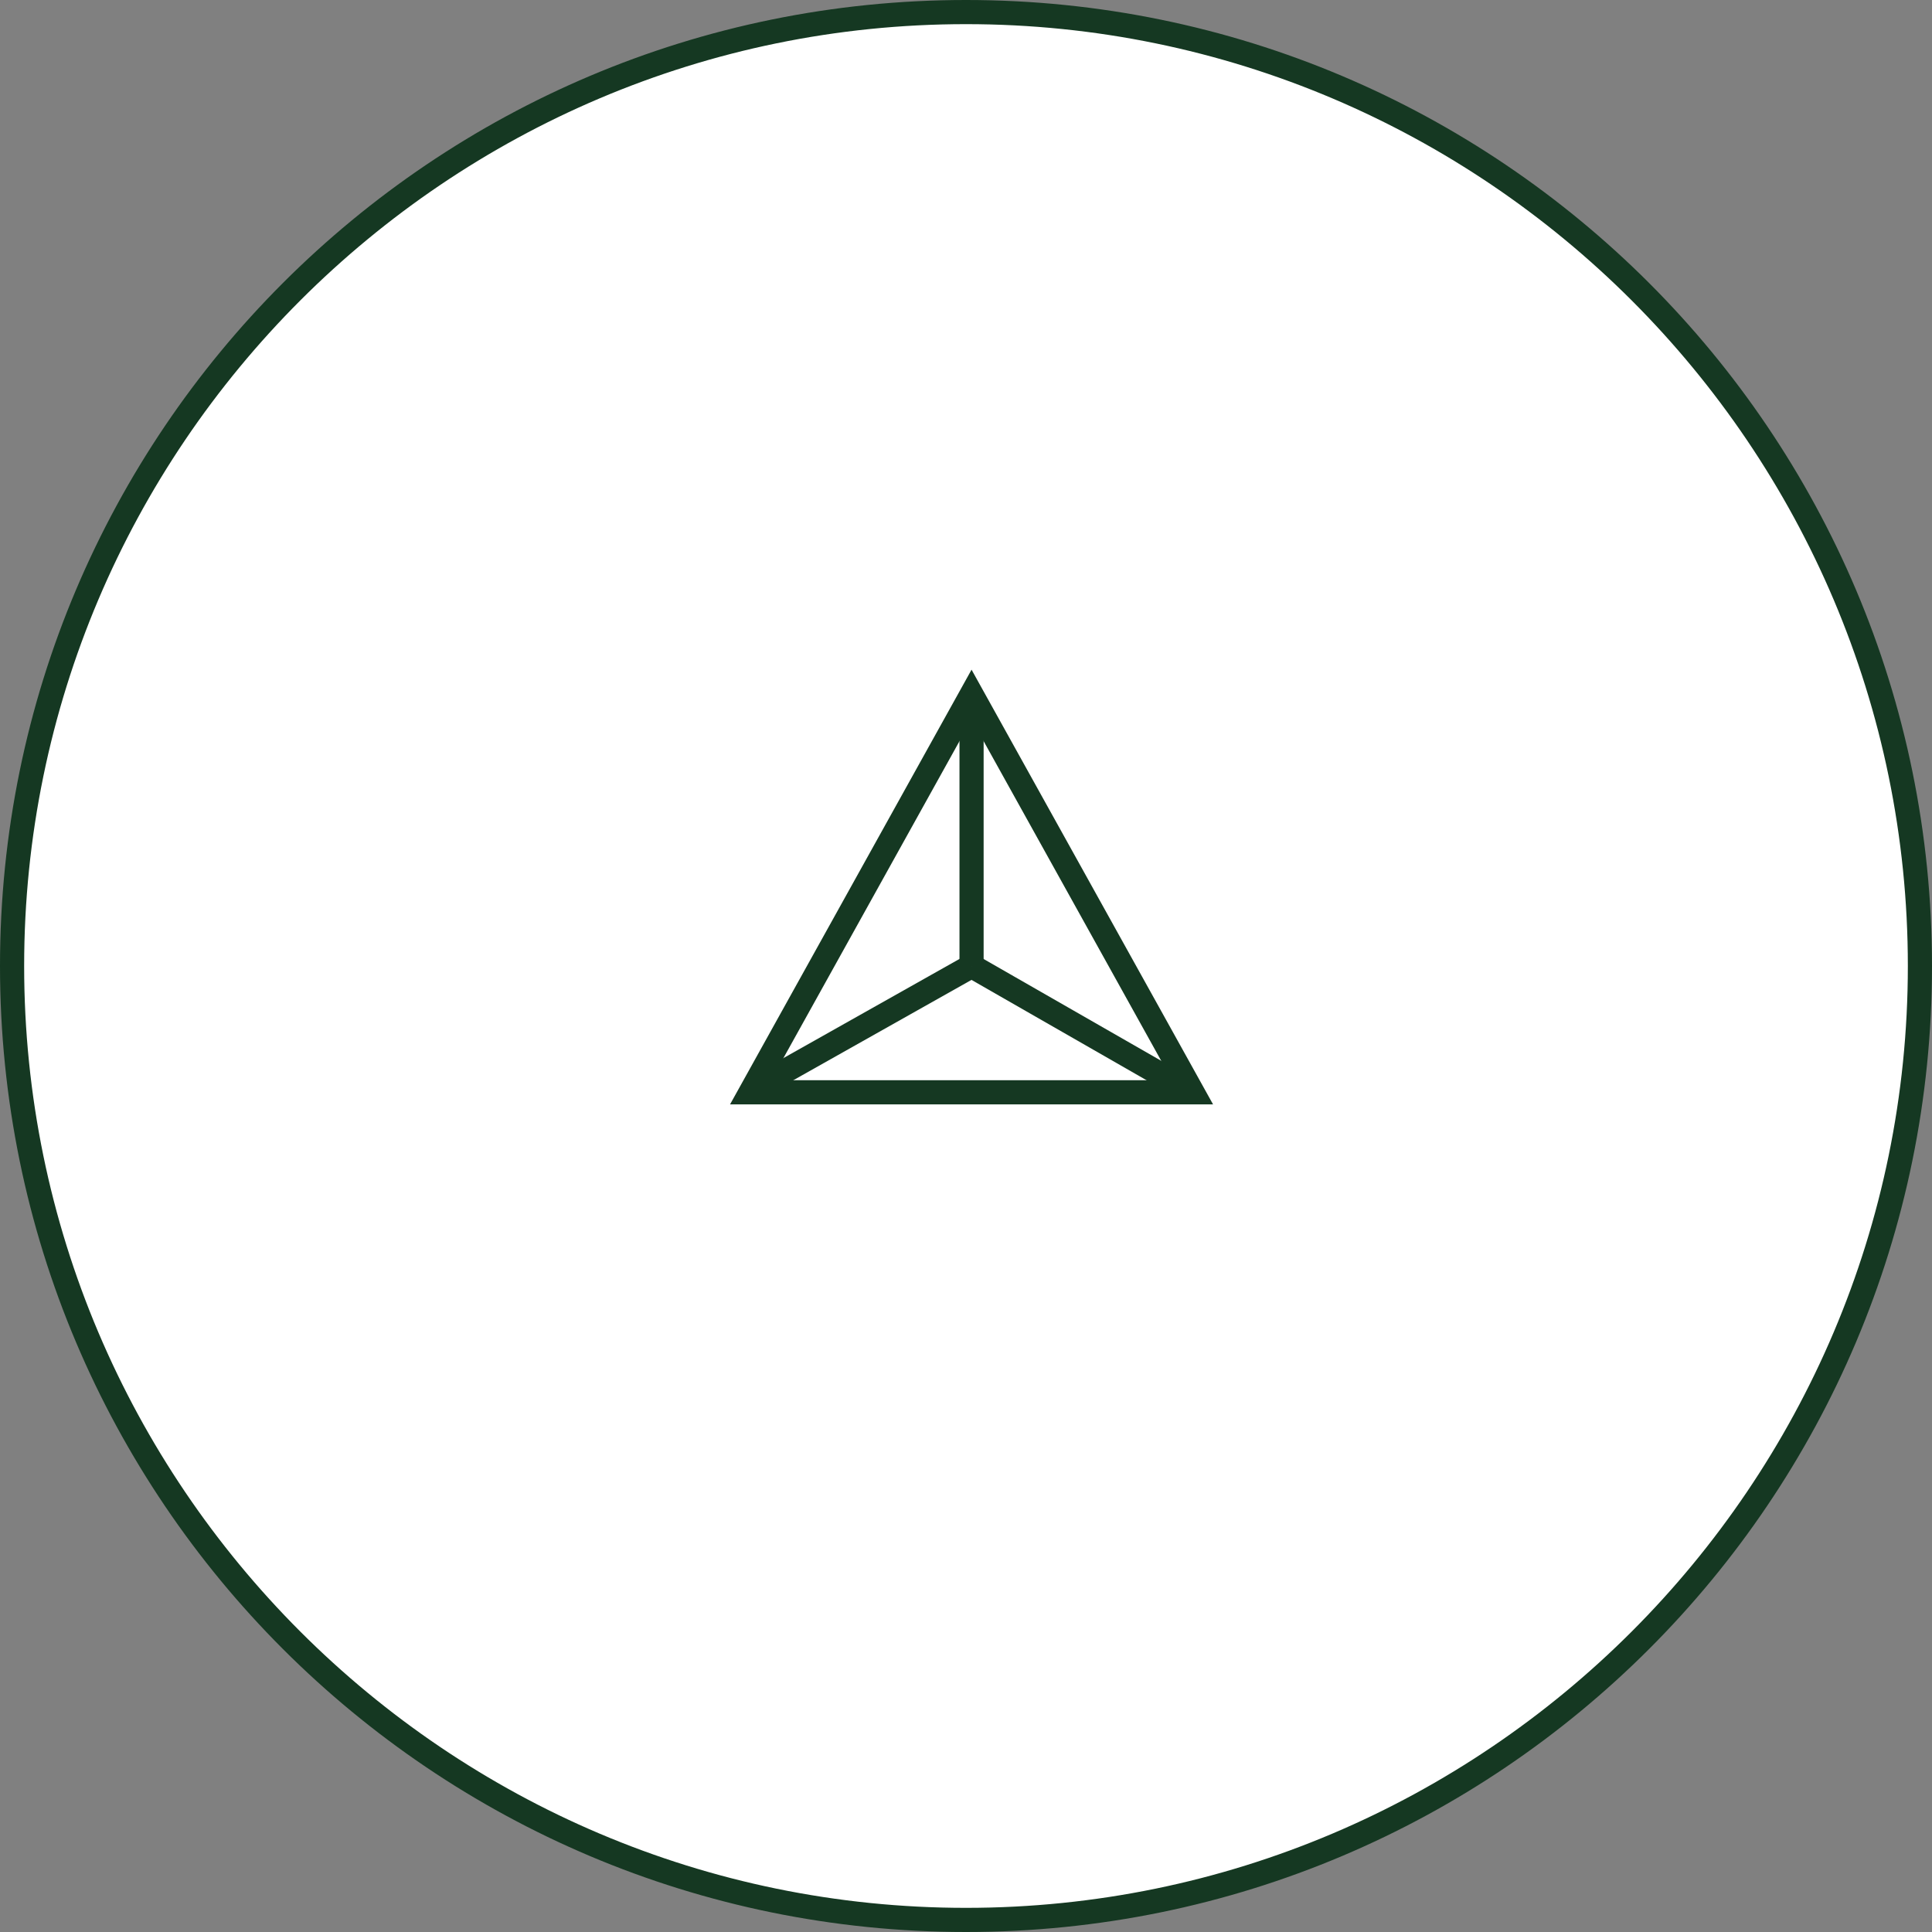
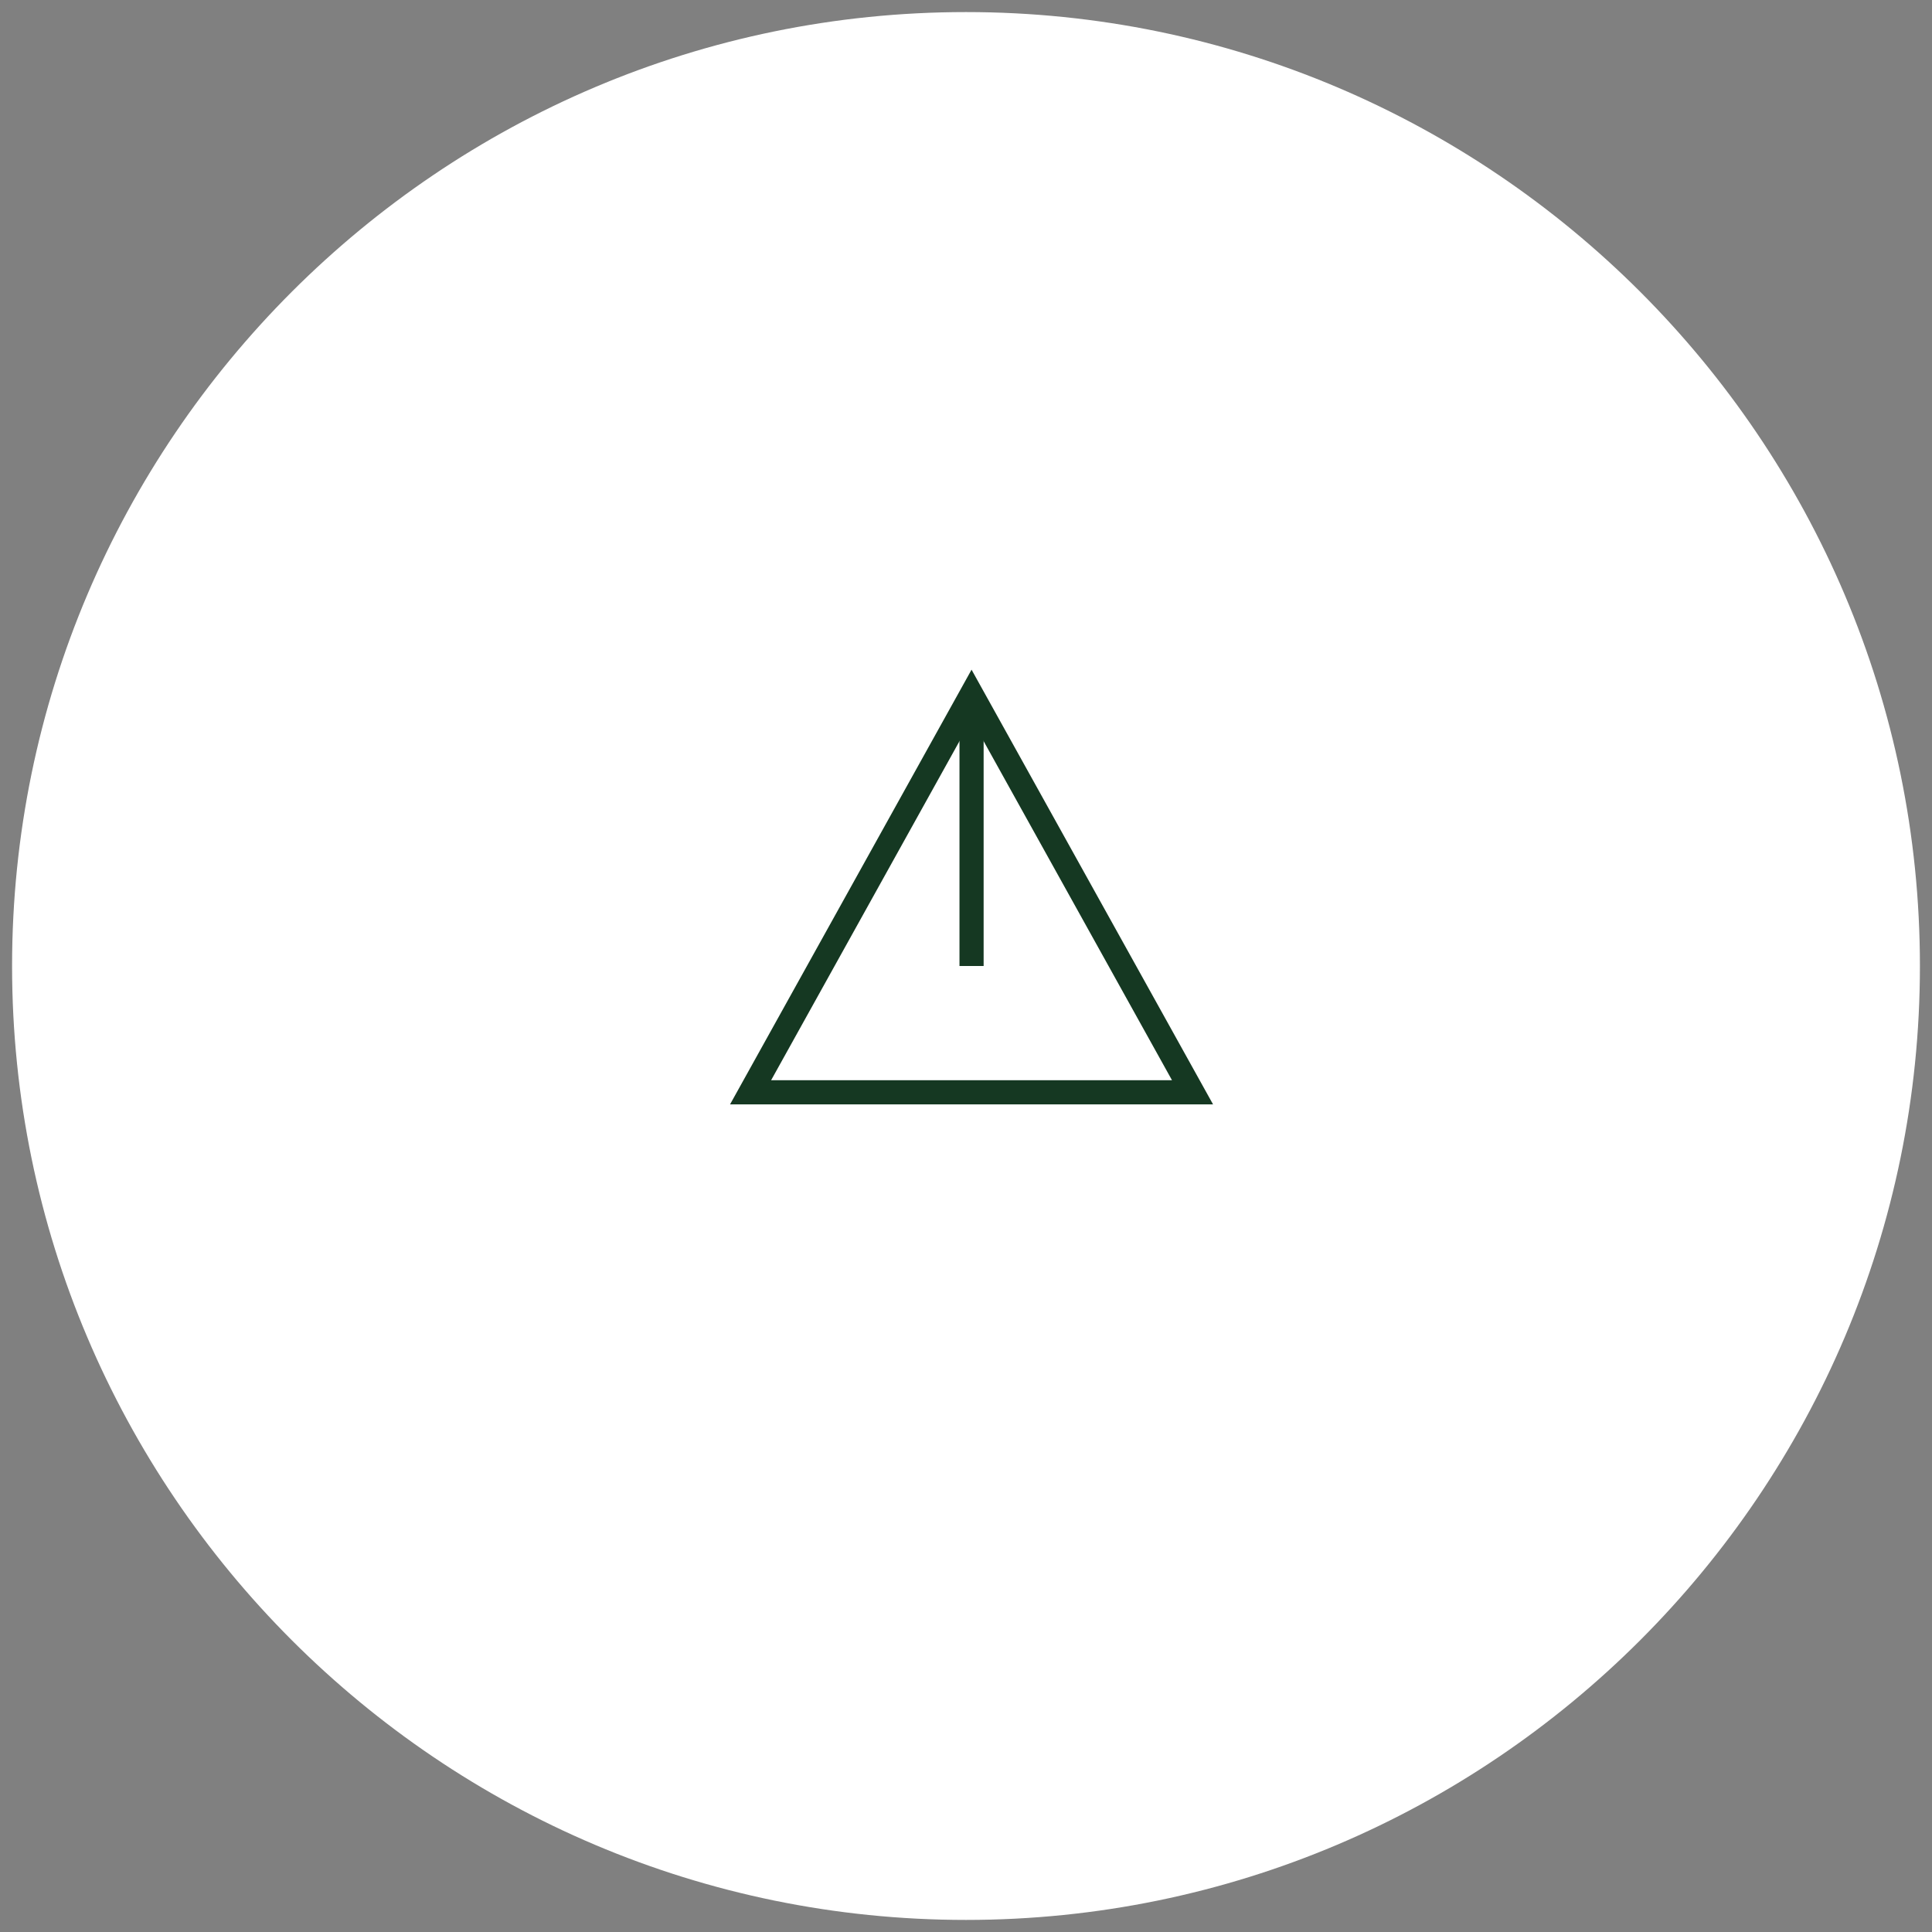
<svg xmlns="http://www.w3.org/2000/svg" viewBox="0 0 80 80">
  <rect x="0" y="0" width="80" height="80" fill="#808080" stroke="none" />
  <path d="m40 79.5c-21.78 0-39.5-17.72-39.5-39.5s17.72-39.5 39.5-39.5 39.5 17.72 39.5 39.5-17.72 39.5-39.5 39.5z" fill="#fff" />
-   <path d="m40 1c21.5 0 39 17.5 39 39s-17.5 39-39 39-39-17.5-39-39 17.5-39 39-39m0-1c-22.09 0-40 17.91-40 40s17.91 40 40 40 40-17.91 40-40-17.91-40-40-40z" fill="#153822" />
  <path d="m40.23 29.79 8.3 14.94h-16.6s8.3-14.94 8.3-14.94m0-2.06-10 18h20s-10-18-10-18z" fill="#153822" />
  <g fill="none" stroke="#153822" stroke-miterlimit="10">
    <path d="m40.23 40v-10.26s0 10.26 0 10.26z" />
-     <path d="m48.76 44.89-8.53-4.89" />
-     <path d="m31.44 44.95 8.79-4.95" />
  </g>
</svg>